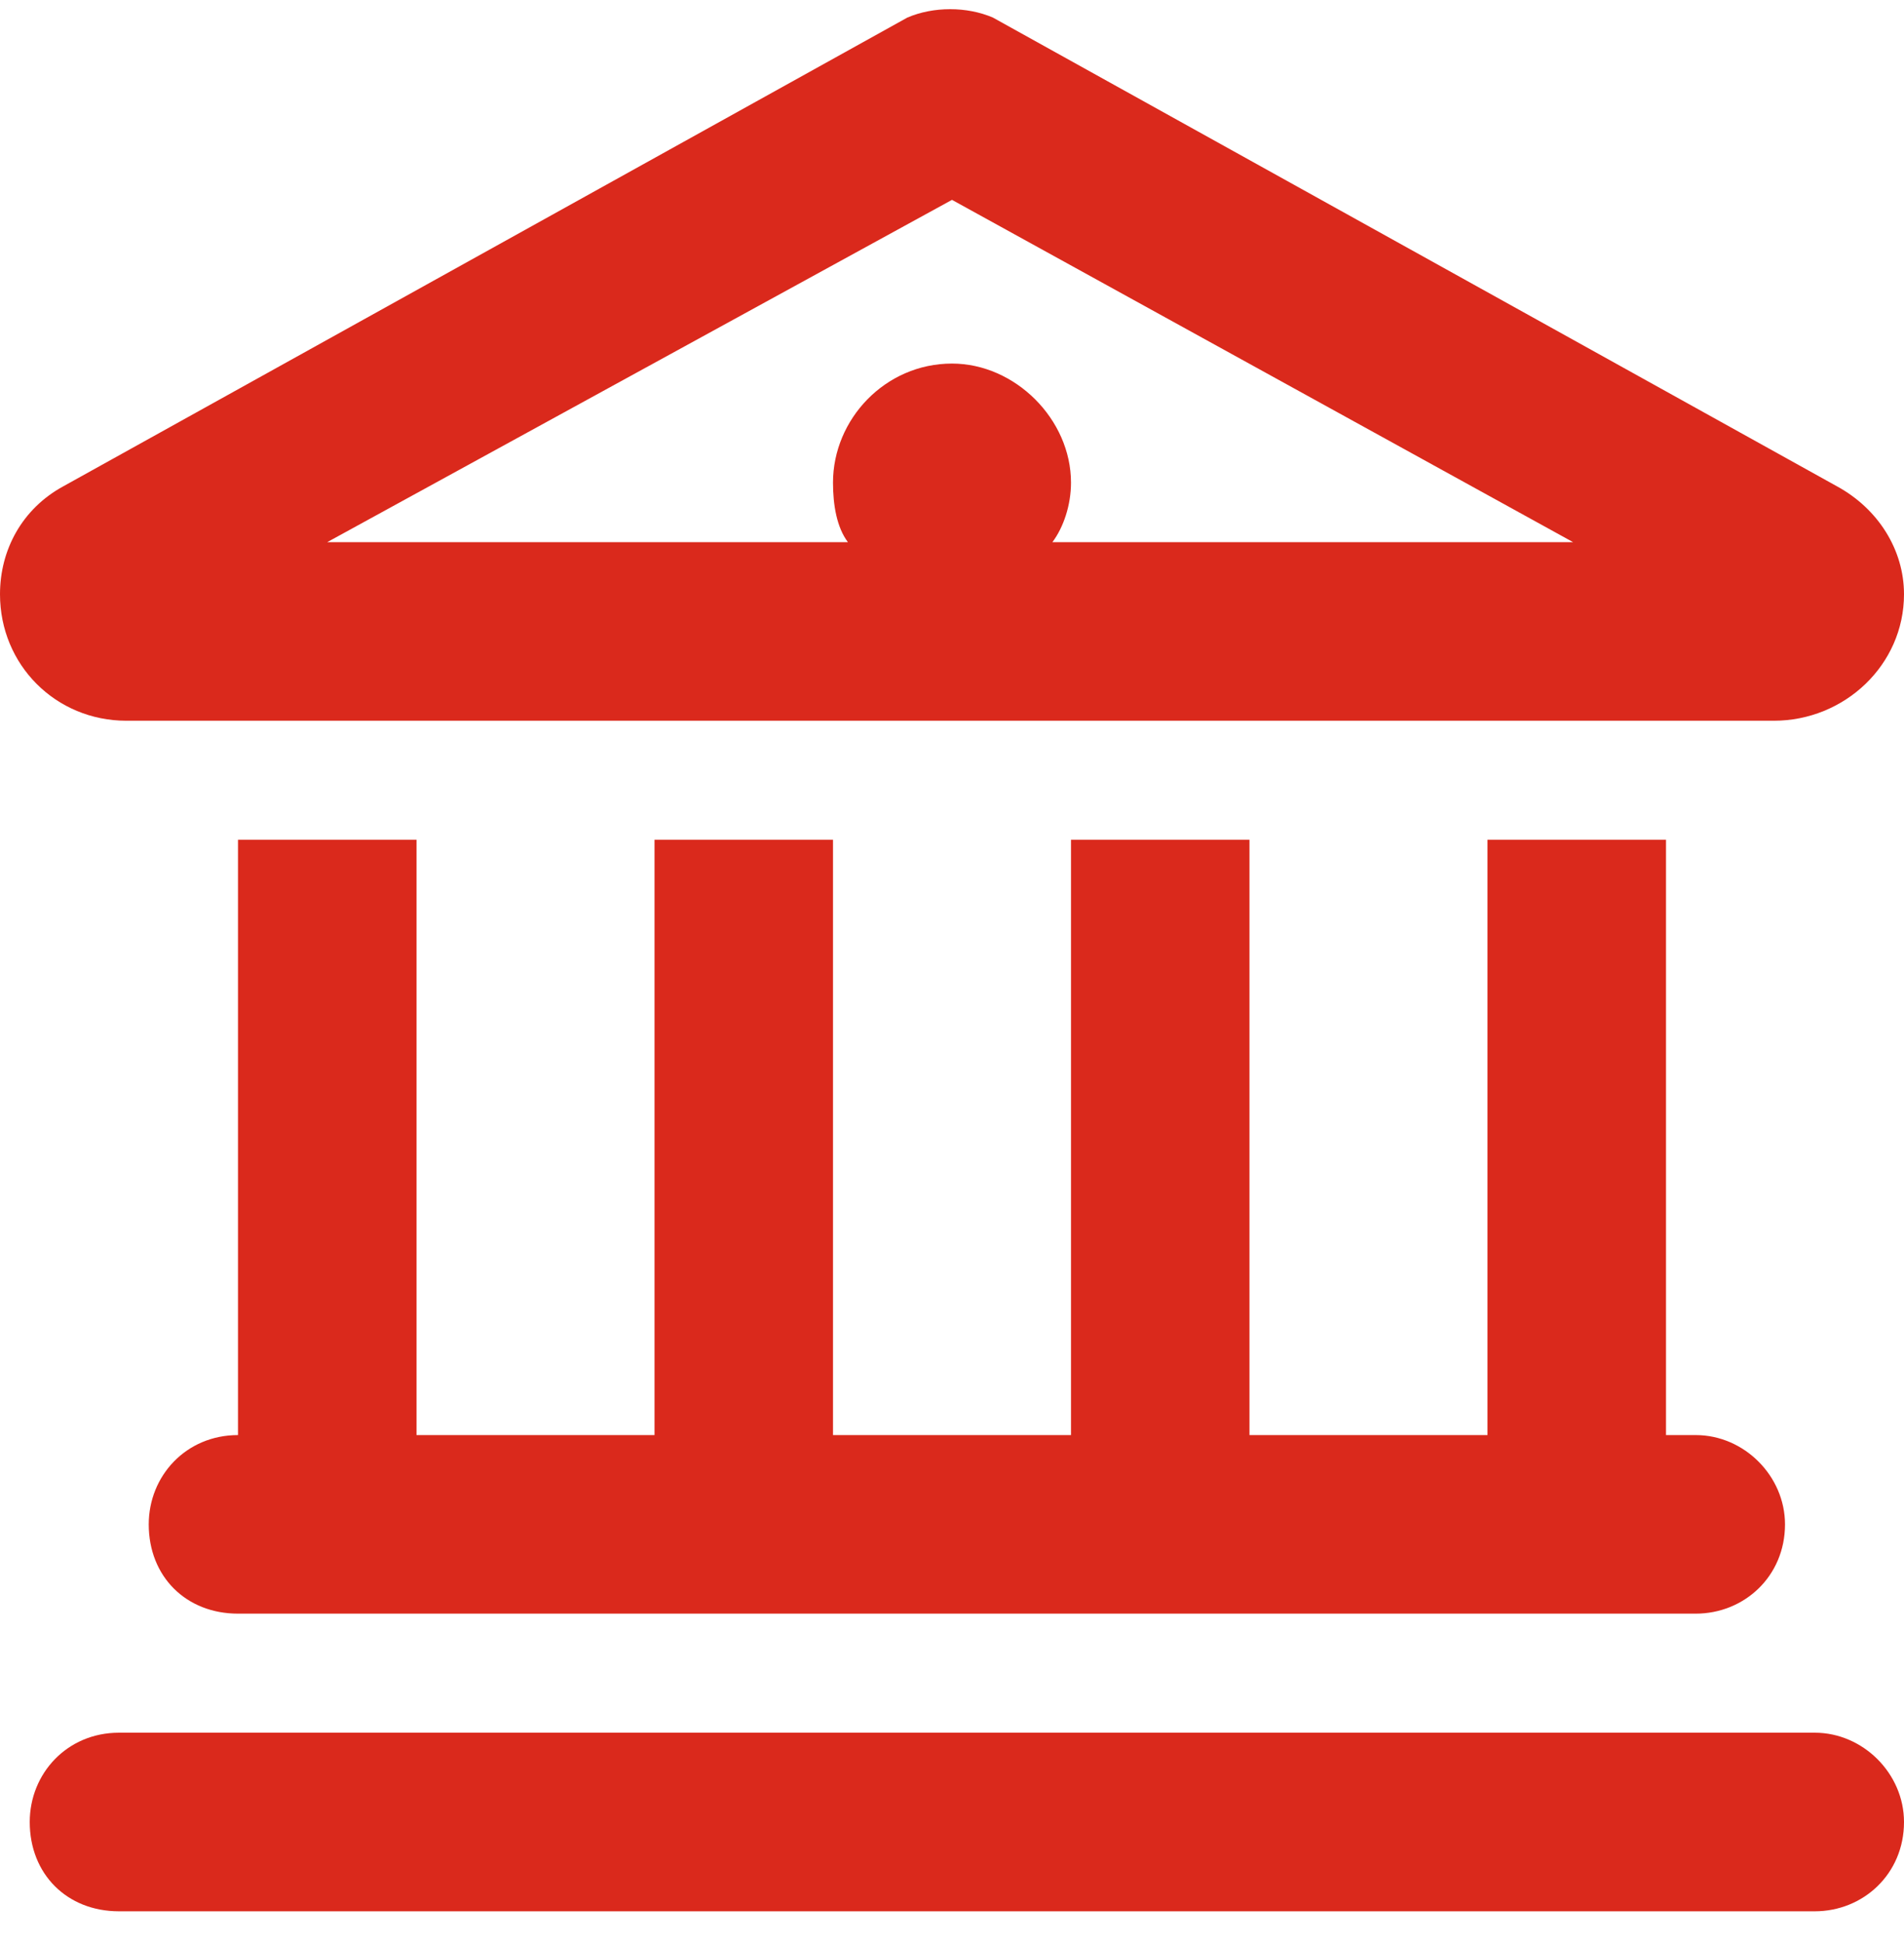
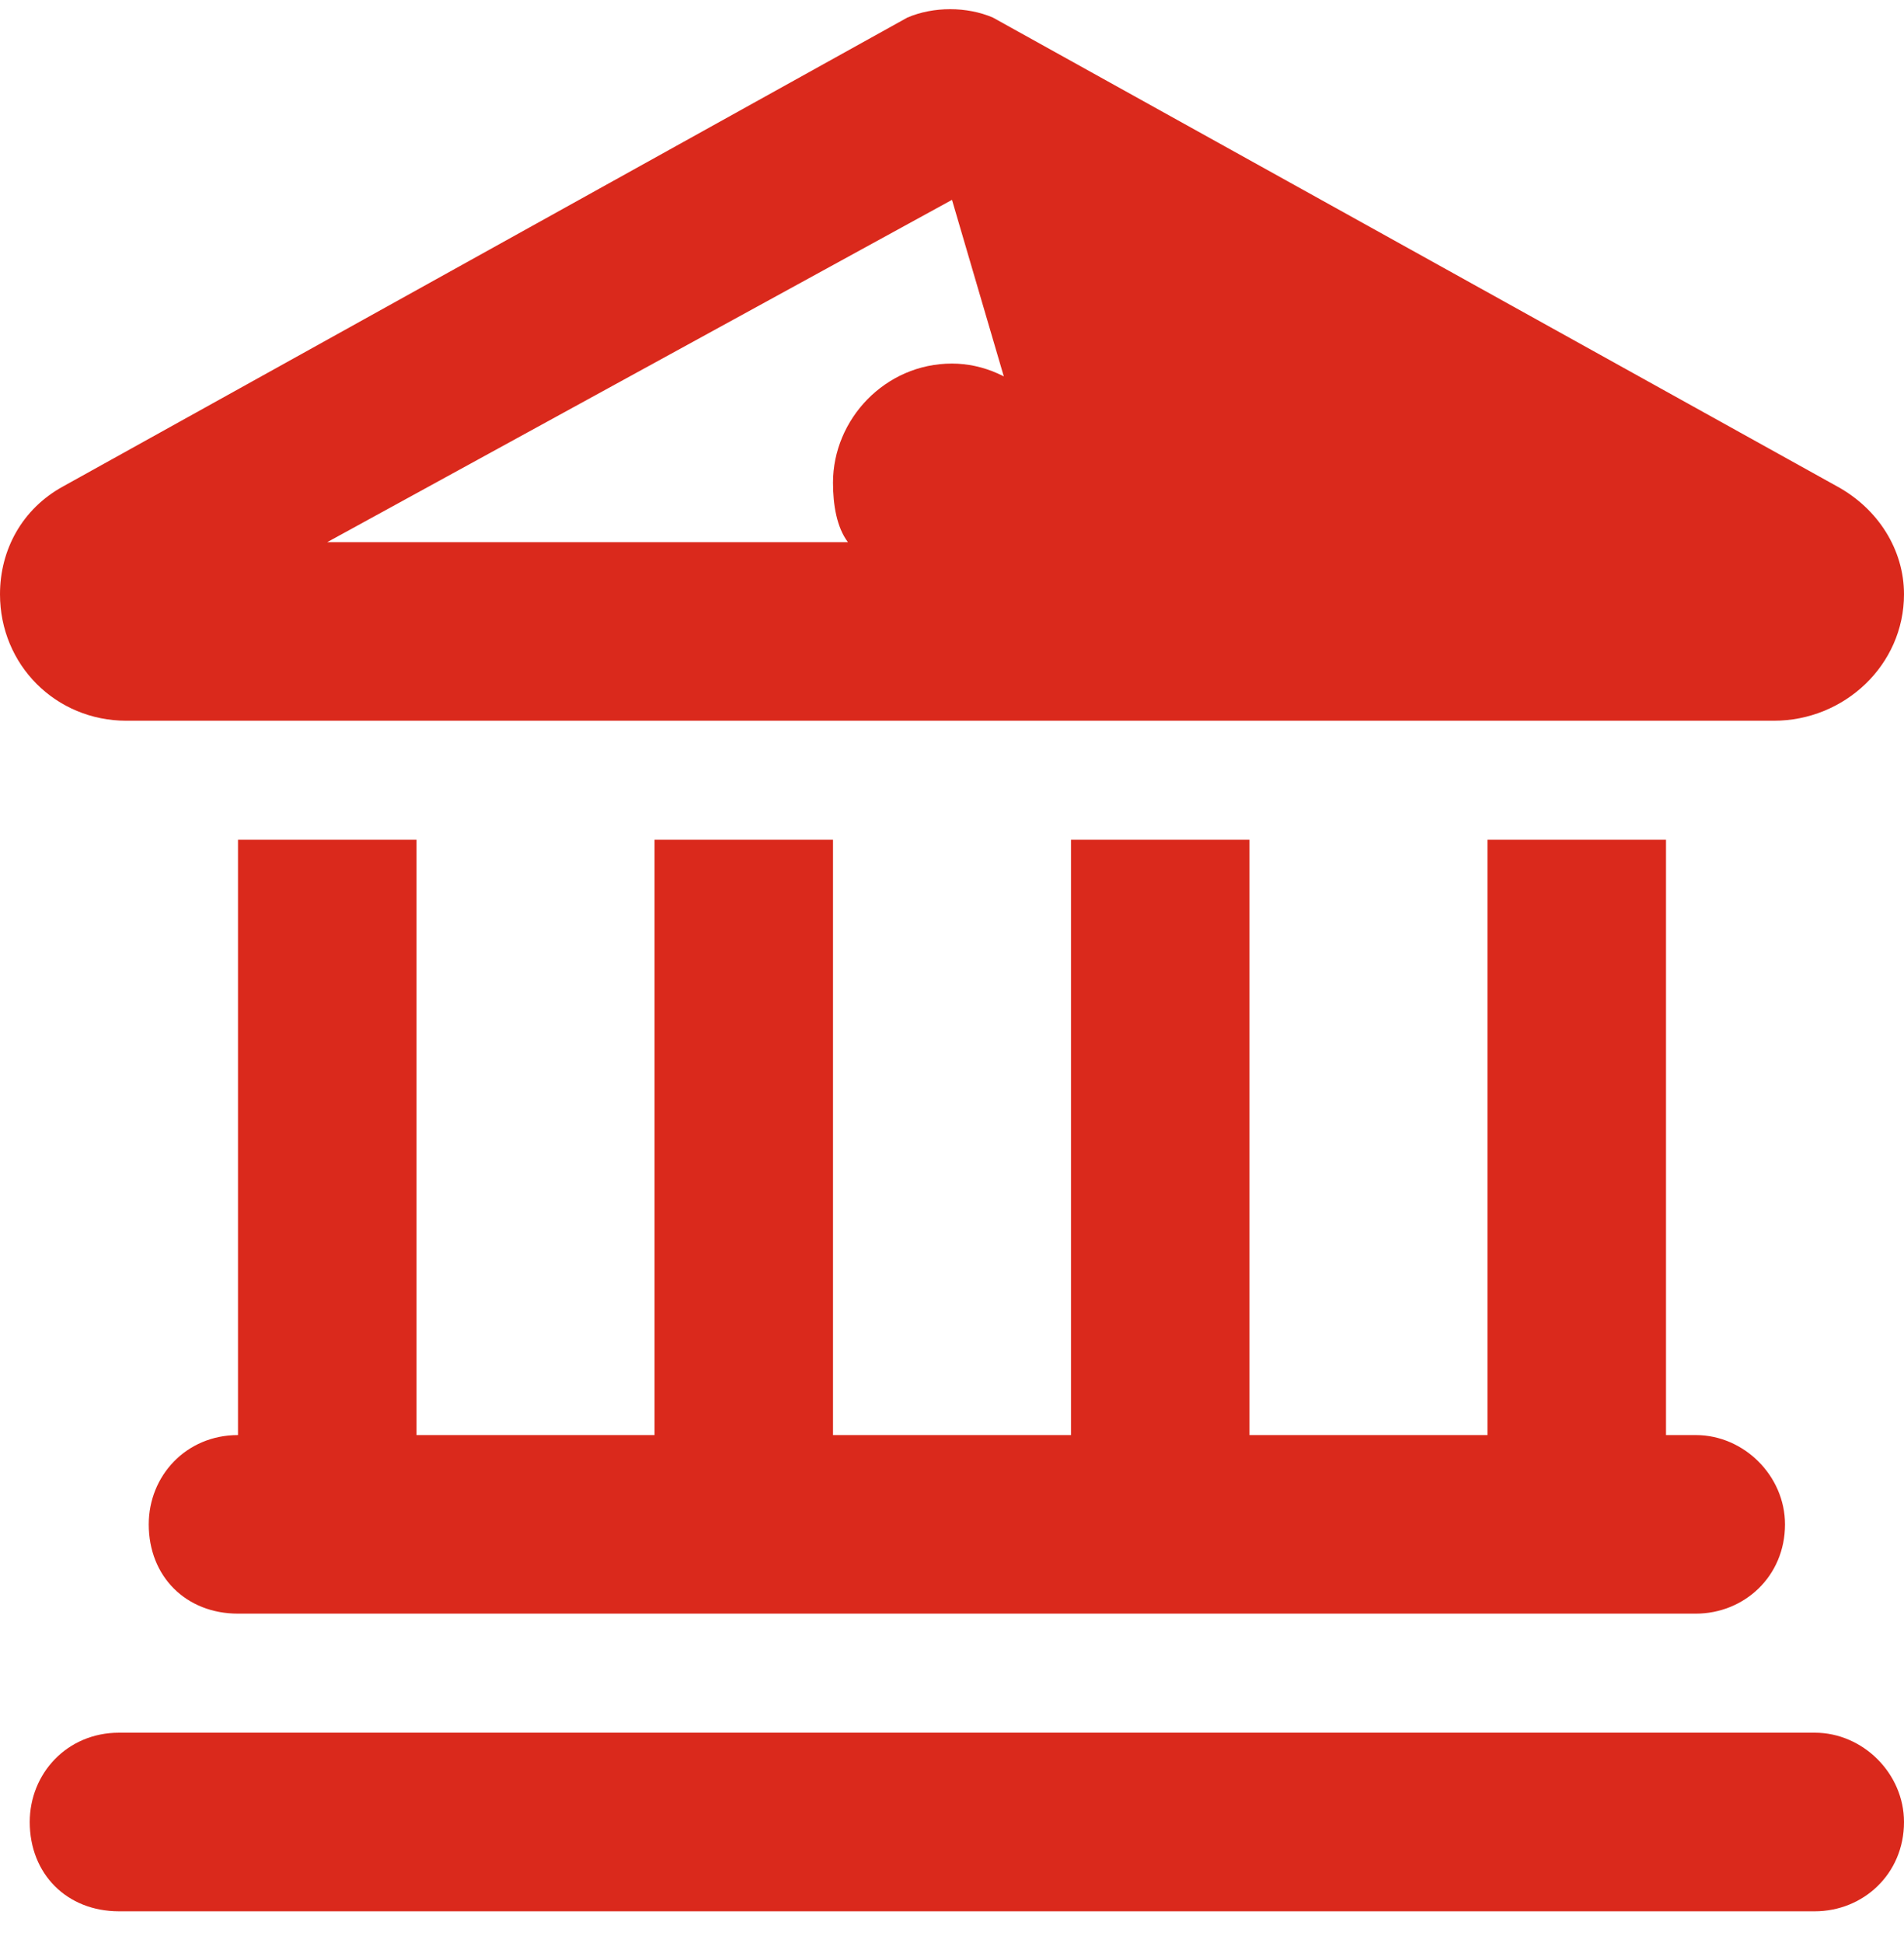
<svg xmlns="http://www.w3.org/2000/svg" width="50" height="51" viewBox="0 0 50 51" fill="none">
-   <path d="M48.242 12.766C49.316 13.352 50 14.426 50 15.598C50 17.453 48.438 18.918 46.582 18.918H3.32C1.465 18.918 0 17.453 0 15.598C0 14.426 0.586 13.352 1.66 12.766L23.828 0.461C24.512 0.168 25.391 0.168 26.074 0.461L48.242 12.766ZM21.875 12.668C21.875 11.008 23.242 9.543 25 9.543C26.66 9.543 28.125 11.008 28.125 12.668C28.125 13.254 27.93 13.84 27.637 14.23H41.309L25 5.246L8.594 14.23H22.266C21.973 13.84 21.875 13.254 21.875 12.668ZM6.25 22.043H10.938V37.668H17.188V22.043H21.875V37.668H28.125V22.043H32.812V37.668H39.062V22.043H43.75V37.668H44.531C45.801 37.668 46.875 38.742 46.875 40.012C46.875 41.379 45.801 42.355 44.531 42.355H6.25C4.883 42.355 3.906 41.379 3.906 40.012C3.906 38.742 4.883 37.668 6.25 37.668V22.043ZM47.656 45.48C48.926 45.48 50 46.555 50 47.824C50 49.191 48.926 50.168 47.656 50.168H3.125C1.758 50.168 0.781 49.191 0.781 47.824C0.781 46.555 1.758 45.48 3.125 45.48H47.656Z" fill="#DA291C" />
+   <path d="M48.242 12.766C49.316 13.352 50 14.426 50 15.598C50 17.453 48.438 18.918 46.582 18.918H3.32C1.465 18.918 0 17.453 0 15.598C0 14.426 0.586 13.352 1.66 12.766L23.828 0.461C24.512 0.168 25.391 0.168 26.074 0.461L48.242 12.766ZM21.875 12.668C21.875 11.008 23.242 9.543 25 9.543C26.66 9.543 28.125 11.008 28.125 12.668C28.125 13.254 27.93 13.84 27.637 14.23L25 5.246L8.594 14.23H22.266C21.973 13.84 21.875 13.254 21.875 12.668ZM6.25 22.043H10.938V37.668H17.188V22.043H21.875V37.668H28.125V22.043H32.812V37.668H39.062V22.043H43.75V37.668H44.531C45.801 37.668 46.875 38.742 46.875 40.012C46.875 41.379 45.801 42.355 44.531 42.355H6.25C4.883 42.355 3.906 41.379 3.906 40.012C3.906 38.742 4.883 37.668 6.25 37.668V22.043ZM47.656 45.48C48.926 45.48 50 46.555 50 47.824C50 49.191 48.926 50.168 47.656 50.168H3.125C1.758 50.168 0.781 49.191 0.781 47.824C0.781 46.555 1.758 45.48 3.125 45.48H47.656Z" fill="#DA291C" />
</svg>